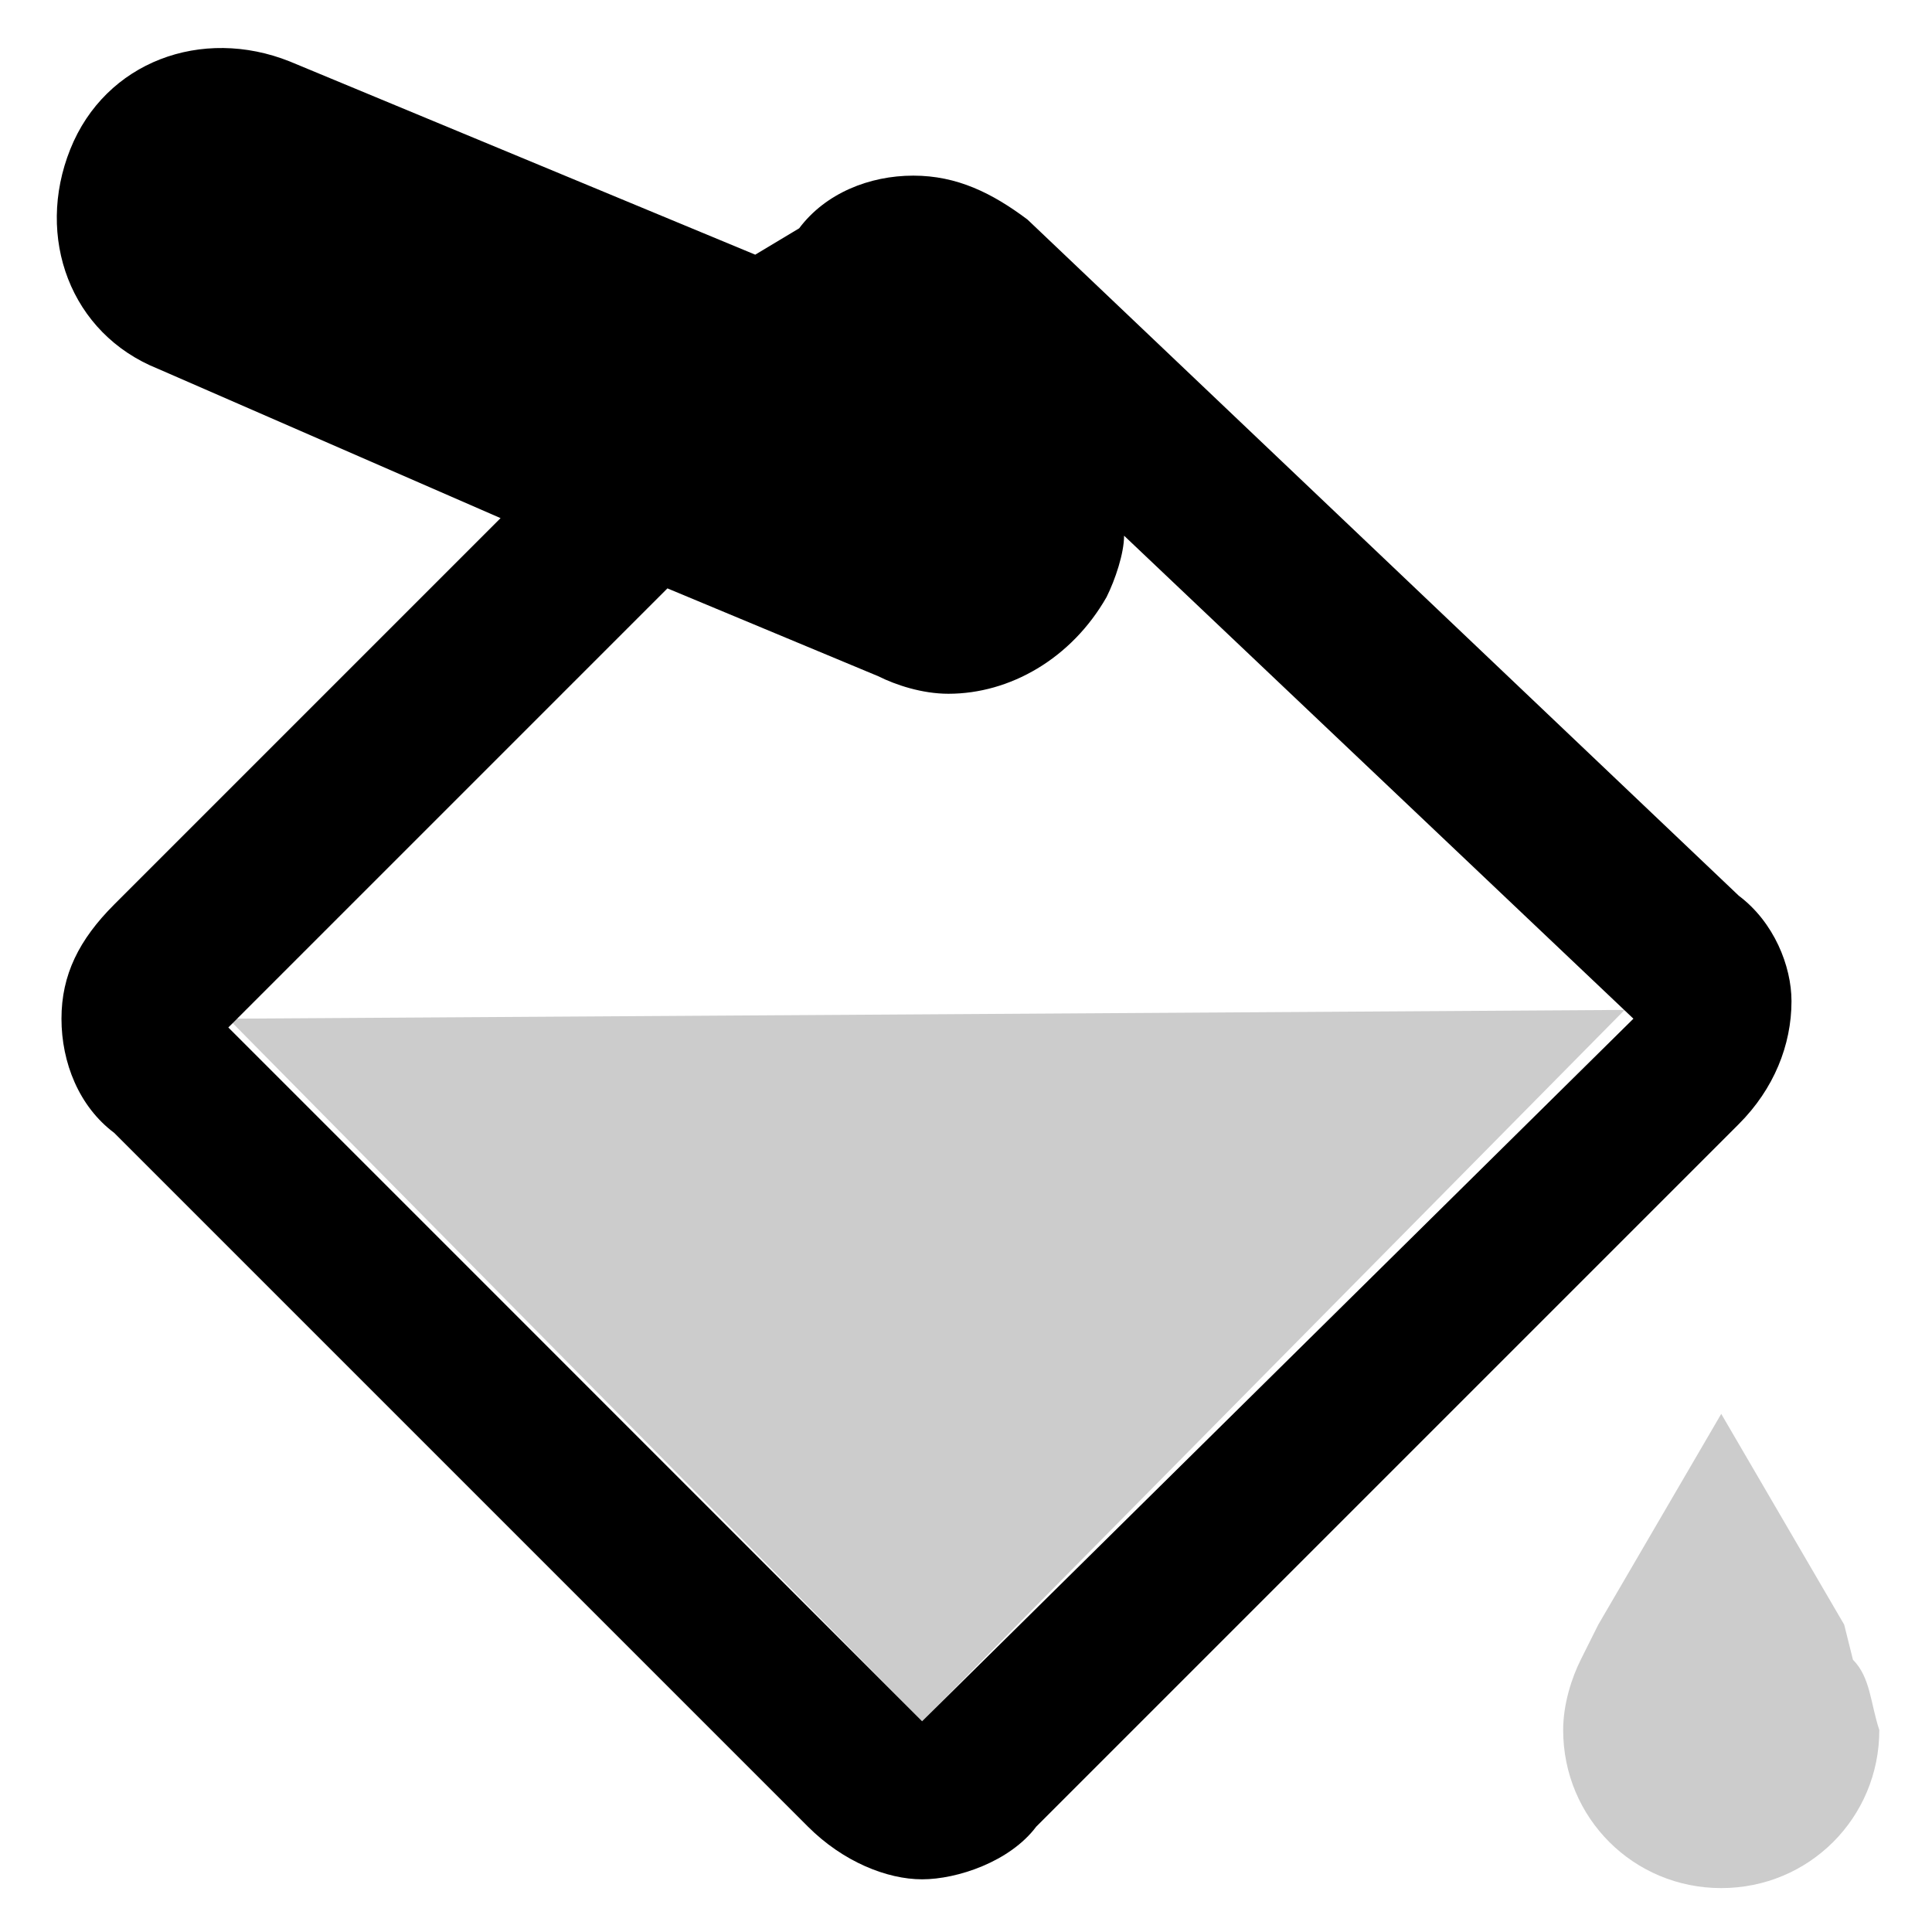
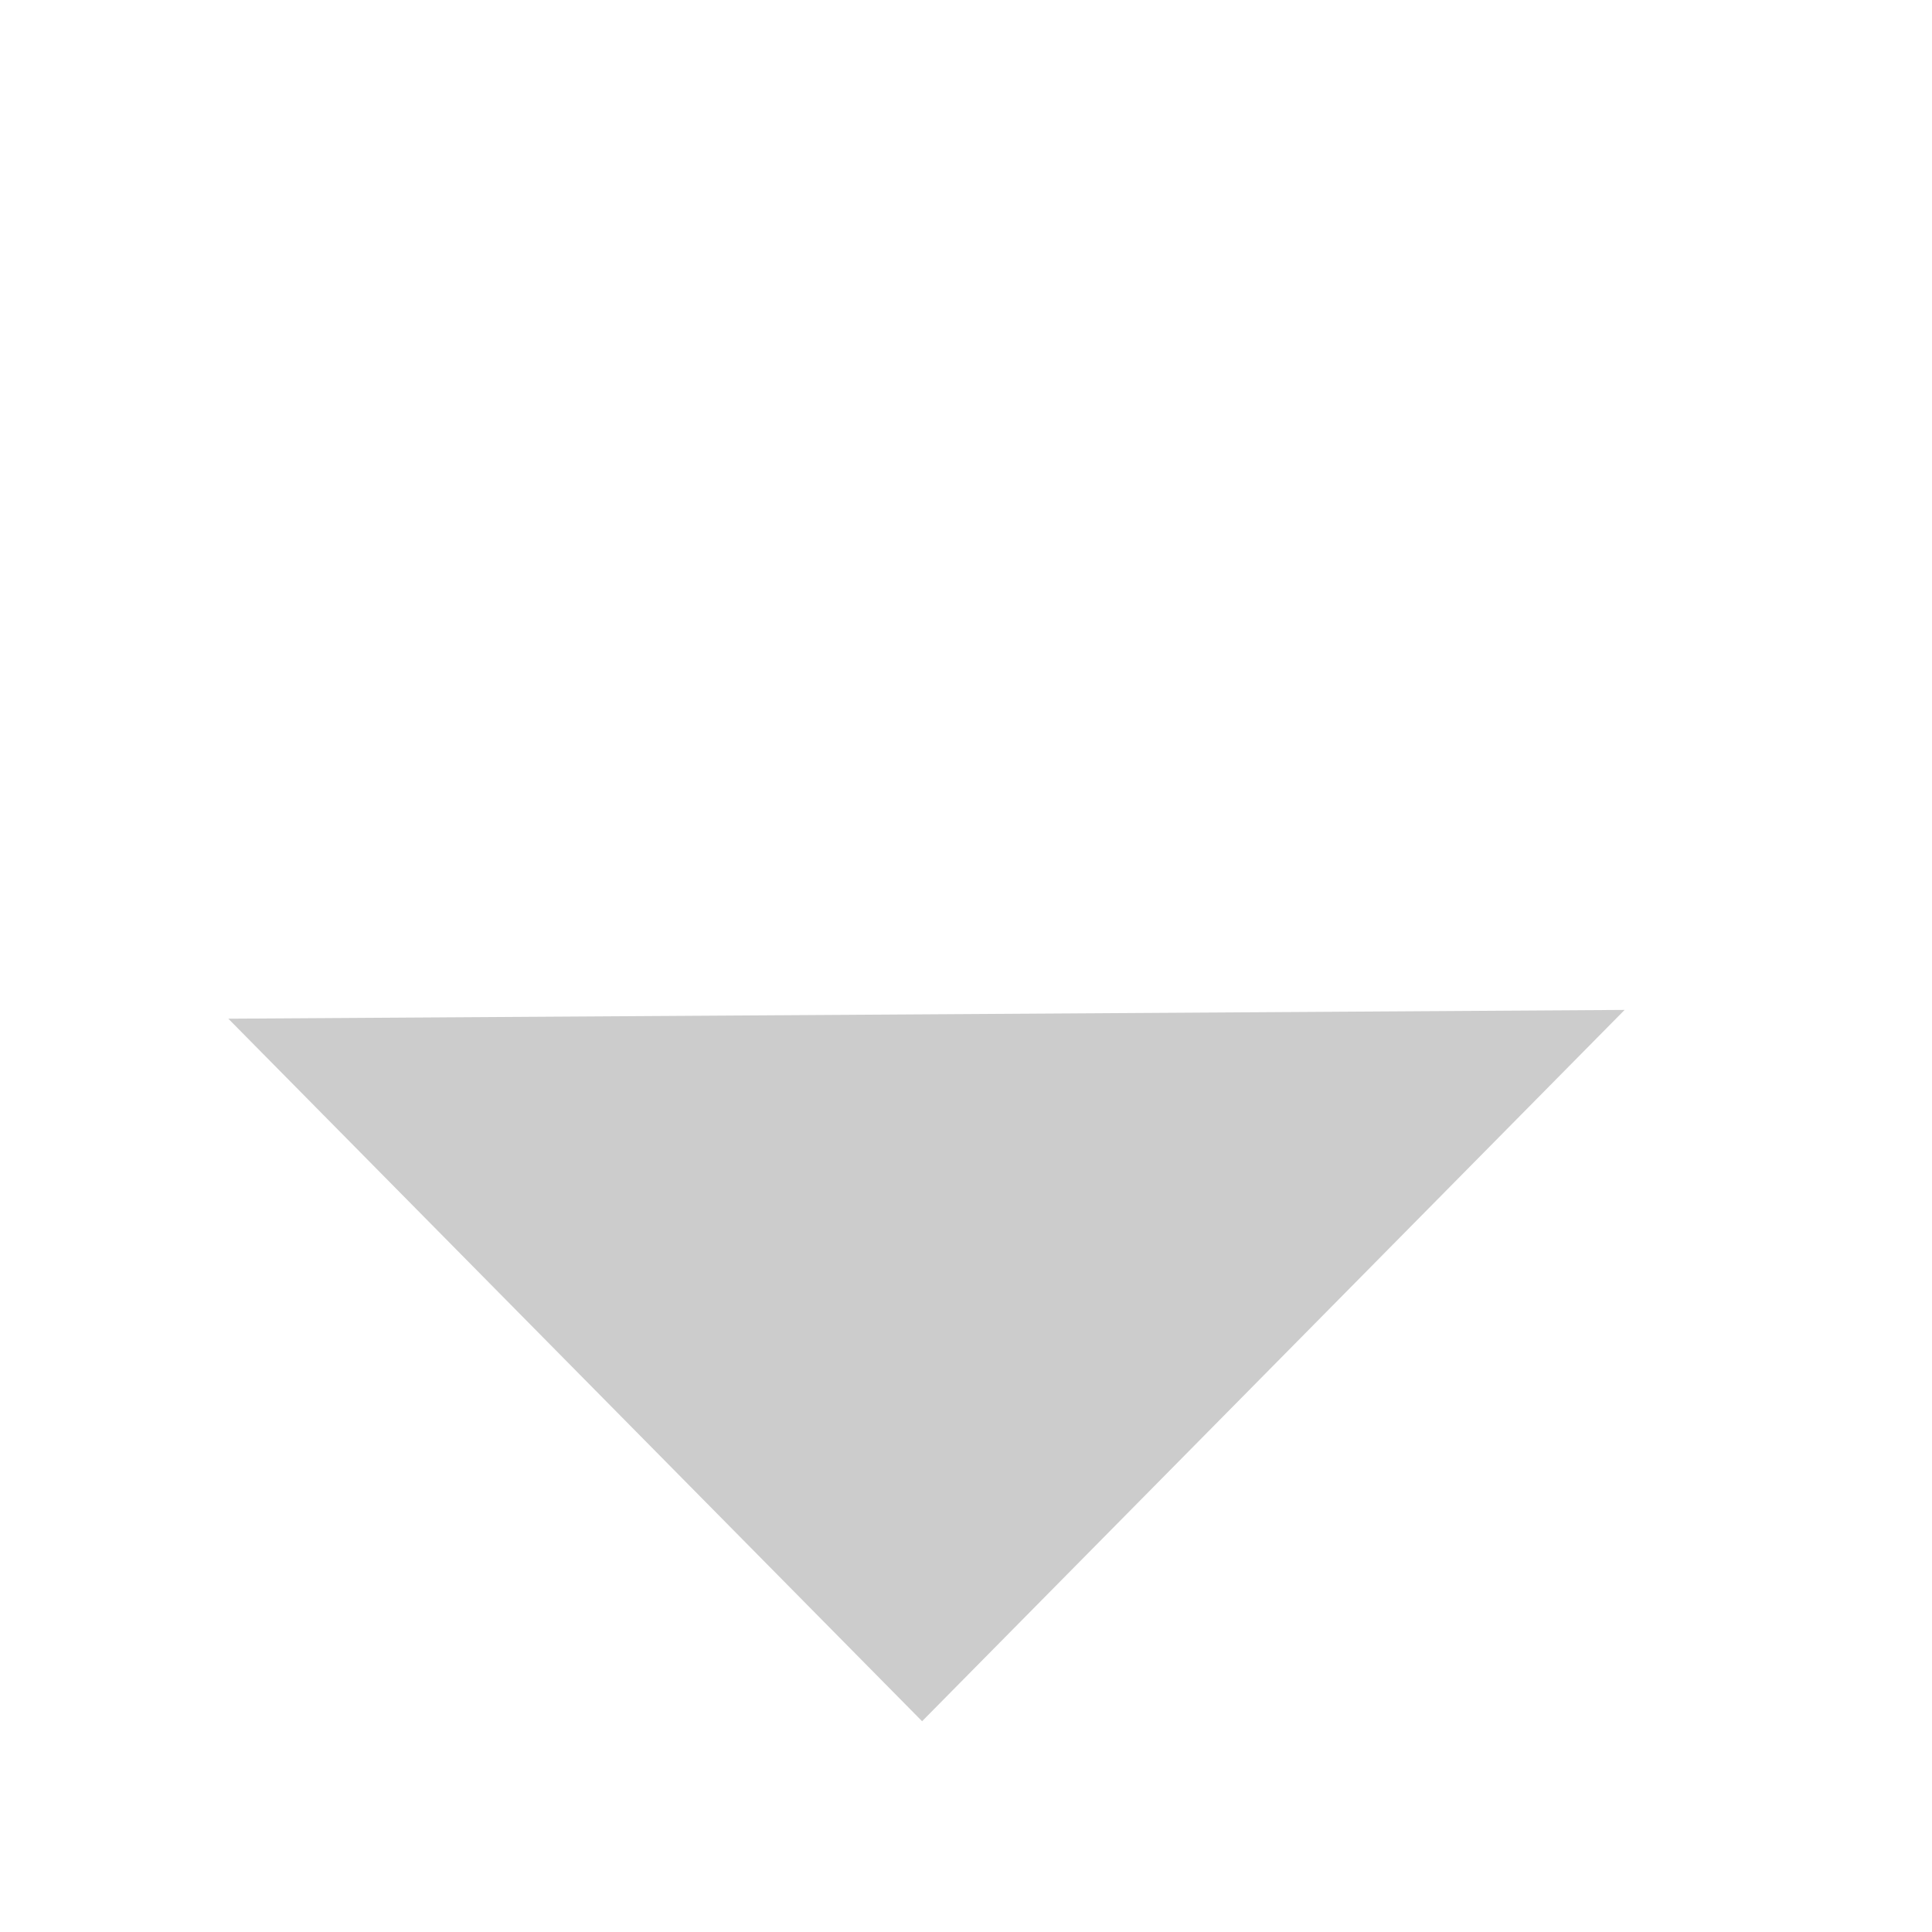
<svg xmlns="http://www.w3.org/2000/svg" version="1.1" id="Layer_1" x="0px" y="0px" viewBox="0 0 22 22" style="enable-background:new 0 0 22 22;" xml:space="preserve">
  <style type="text/css">
	.st0{fill:#CCCCCC;}
</style>
  <polygon class="st0" points="2.6,11.6 18.5,11.5 10.5,19.6 " />
-   <path d="M19.8,10.2l-8.1-7.7c-0.4-0.3-0.8-0.5-1.3-0.5c-0.5,0-1,0.2-1.3,0.6L8.6,2.9L3.3,0.7c-1-0.4-2.1,0-2.5,1c-0.4,1,0,2.1,1,2.5  l3.9,1.7l-4.4,4.4c-0.4,0.4-0.6,0.8-0.6,1.3c0,0.5,0.2,1,0.6,1.3l7.9,7.9c0.4,0.4,0.9,0.6,1.3,0.6s1-0.2,1.3-0.6l8-8  c0.4-0.4,0.6-0.9,0.6-1.4C20.4,11,20.2,10.5,19.8,10.2z M10.5,19.6l-7.9-7.9l5-5L10,7.7c0.2,0.1,0.5,0.2,0.8,0.2  c0.7,0,1.4-0.4,1.8-1.1c0.1-0.2,0.2-0.5,0.2-0.7l5.8,5.5L10.5,19.6z" />
-   <path class="st0" d="M21.1,18.9L21.1,18.9L21,18.5l-1.4-2.4l-1.4,2.4l0,0l-0.2,0.4c-0.1,0.2-0.2,0.5-0.2,0.8c0,1,0.8,1.8,1.8,1.8  s1.8-0.8,1.8-1.8C21.3,19.4,21.3,19.1,21.1,18.9z" />
</svg>